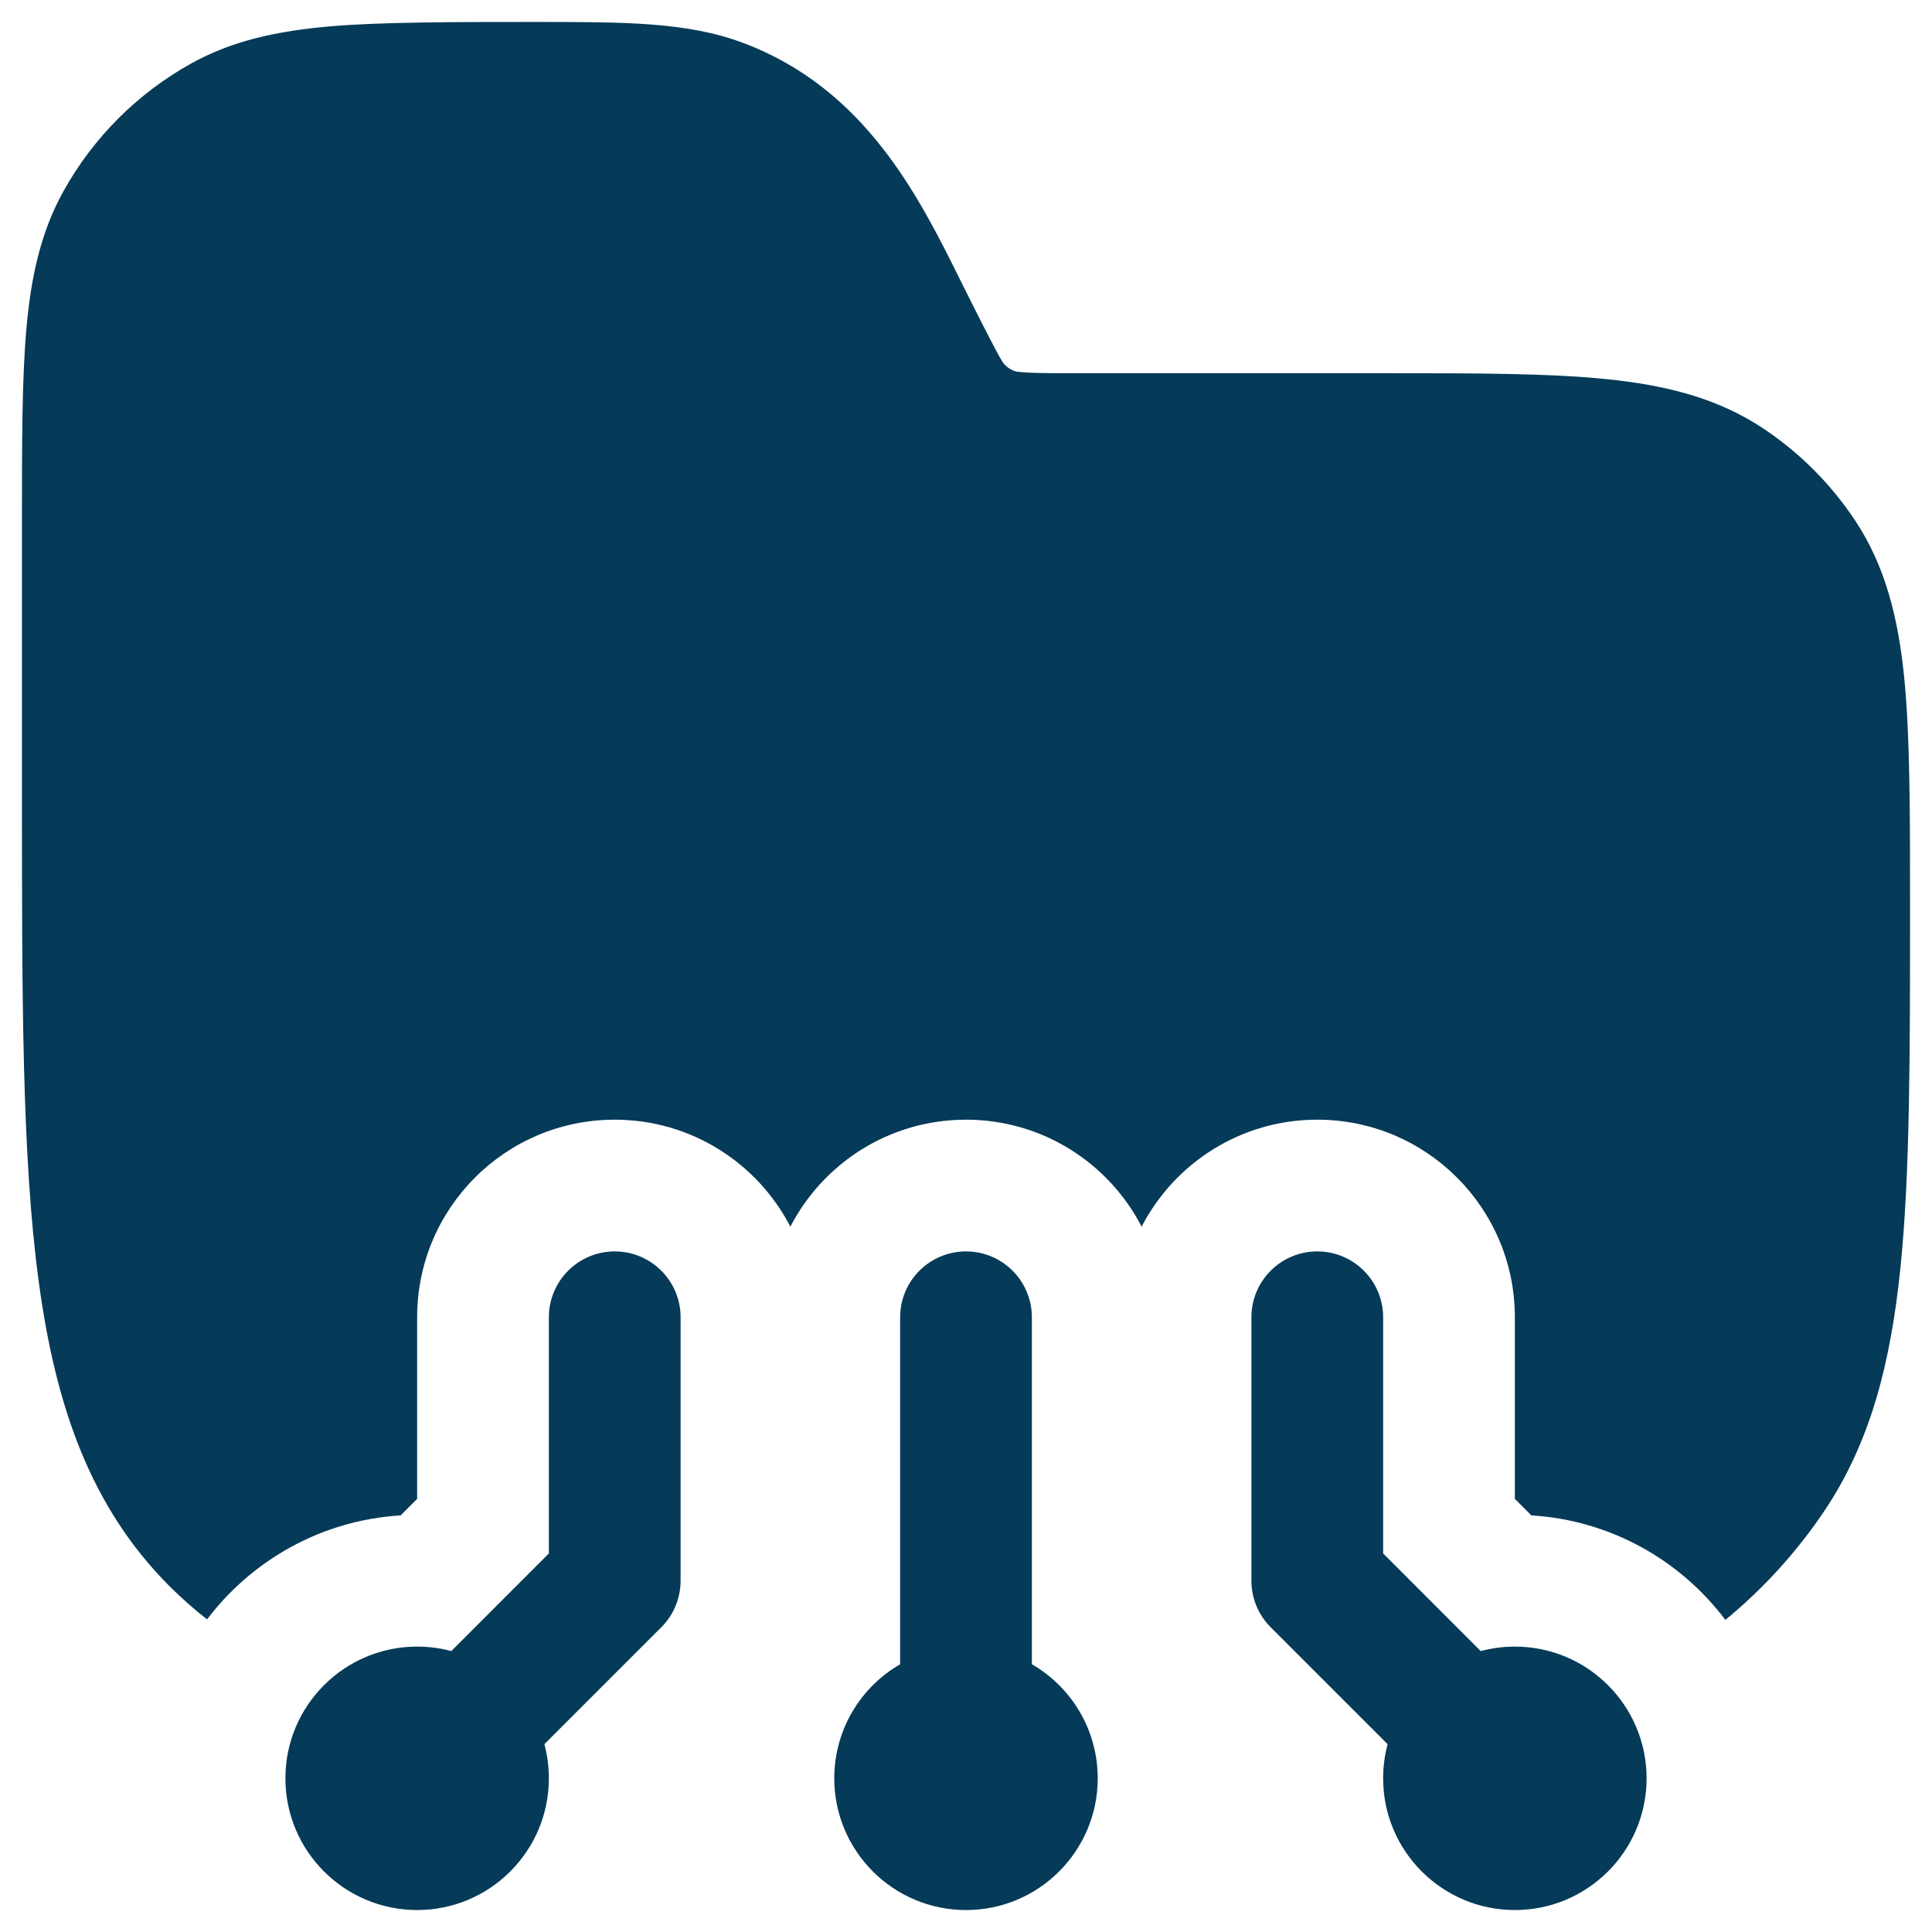
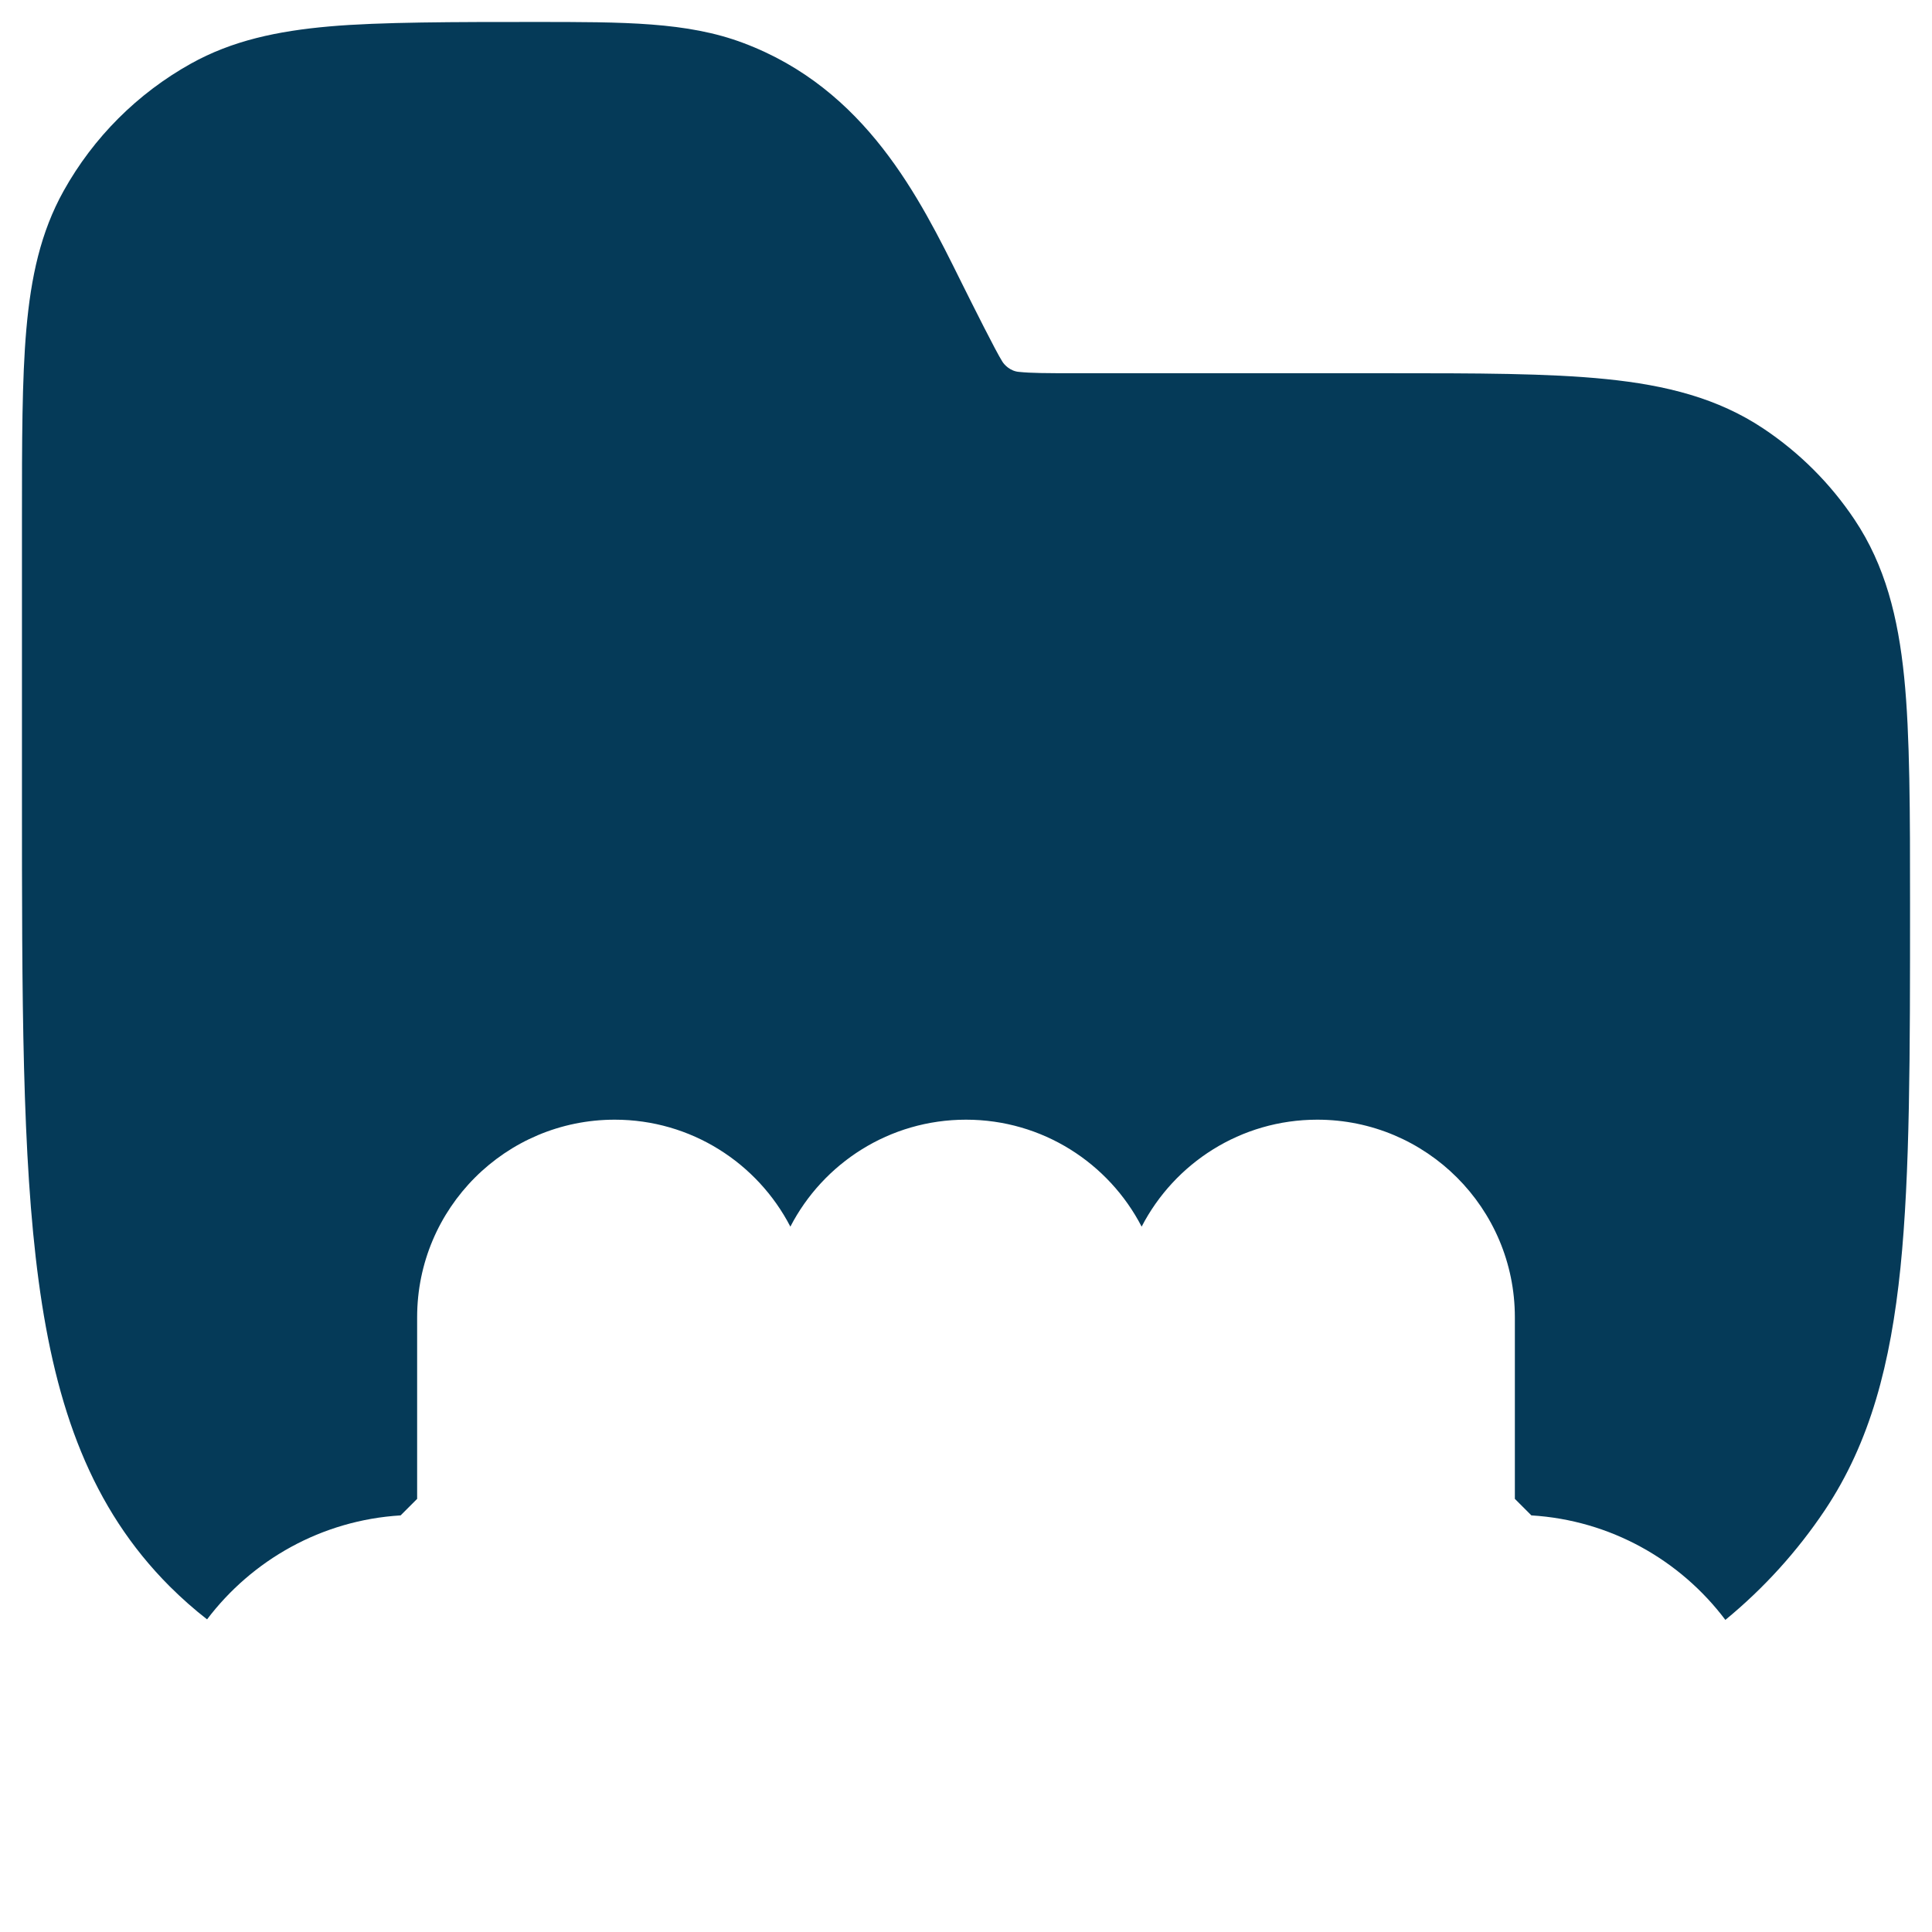
<svg xmlns="http://www.w3.org/2000/svg" width="22" height="22" viewBox="0 0 22 22" fill="none">
-   <path fill-rule="evenodd" clip-rule="evenodd" d="M17.25 18.75C18.078 18.75 18.75 19.422 18.75 20.25C18.75 21.078 18.078 21.75 17.25 21.75C16.422 21.75 15.75 21.078 15.75 20.25C15.75 20.116 15.768 19.985 15.801 19.861L14.47 18.53C14.329 18.39 14.25 18.199 14.25 18L14.25 15C14.25 14.586 14.586 14.25 15 14.25C15.414 14.25 15.75 14.586 15.75 15L15.75 17.689L16.861 18.801C16.985 18.768 17.116 18.75 17.25 18.75Z" fill="#053A58" />
-   <path fill-rule="evenodd" clip-rule="evenodd" d="M7.75 15L7.75 18C7.75 18.199 7.671 18.39 7.53 18.53L6.199 19.861C6.232 19.985 6.25 20.116 6.25 20.25C6.25 21.078 5.578 21.75 4.75 21.75C3.922 21.75 3.25 21.078 3.25 20.25C3.25 19.422 3.922 18.75 4.75 18.75C4.884 18.75 5.015 18.768 5.139 18.801L6.25 17.689L6.25 15C6.25 14.586 6.586 14.25 7 14.25C7.414 14.25 7.75 14.586 7.75 15Z" fill="#053A58" />
-   <path fill-rule="evenodd" clip-rule="evenodd" d="M11.75 18.951C12.198 19.21 12.5 19.695 12.5 20.25C12.5 21.078 11.828 21.75 11 21.75C10.172 21.75 9.5 21.078 9.5 20.25C9.5 19.695 9.802 19.21 10.25 18.951L10.25 15C10.25 14.586 10.586 14.25 11 14.25C11.414 14.25 11.75 14.586 11.75 15L11.75 18.951Z" fill="#053A58" />
  <path d="M8.463 0.489C7.824 0.249 7.112 0.25 6.083 0.25C5.204 0.25 4.322 0.25 3.75 0.301C3.16 0.353 2.644 0.462 2.173 0.725C1.565 1.064 1.064 1.565 0.725 2.173C0.462 2.644 0.352 3.16 0.3 3.75C0.25 4.322 0.25 5.031 0.25 5.91V9.057C0.25 11.366 0.25 13.175 0.44 14.586C0.634 16.031 1.039 17.171 1.934 18.066C2.07 18.201 2.211 18.326 2.358 18.44C2.87 17.764 3.662 17.311 4.562 17.256L4.75 17.068V15C4.75 13.757 5.757 12.75 7 12.75C7.871 12.75 8.626 13.245 9 13.968C9.374 13.245 10.129 12.75 11 12.75C11.871 12.75 12.626 13.245 13 13.968C13.374 13.245 14.129 12.75 15 12.75C16.243 12.75 17.25 13.757 17.25 15V17.068L17.438 17.256C18.34 17.311 19.135 17.766 19.647 18.446C20.084 18.087 20.466 17.666 20.781 17.195C21.298 16.42 21.529 15.528 21.641 14.434C21.75 13.36 21.75 12.012 21.75 10.292C21.75 9.273 21.75 8.369 21.683 7.71C21.614 7.029 21.467 6.439 21.118 5.917C20.844 5.507 20.493 5.156 20.083 4.882C19.561 4.533 18.971 4.386 18.291 4.317C17.631 4.25 16.809 4.25 15.79 4.25L12.236 4.25C11.92 4.25 11.74 4.249 11.606 4.235C11.504 4.228 11.435 4.153 11.413 4.116C11.341 4.003 11.084 3.489 10.943 3.206C10.47 2.251 9.858 1.012 8.463 0.489Z" fill="#053A58" />
</svg>